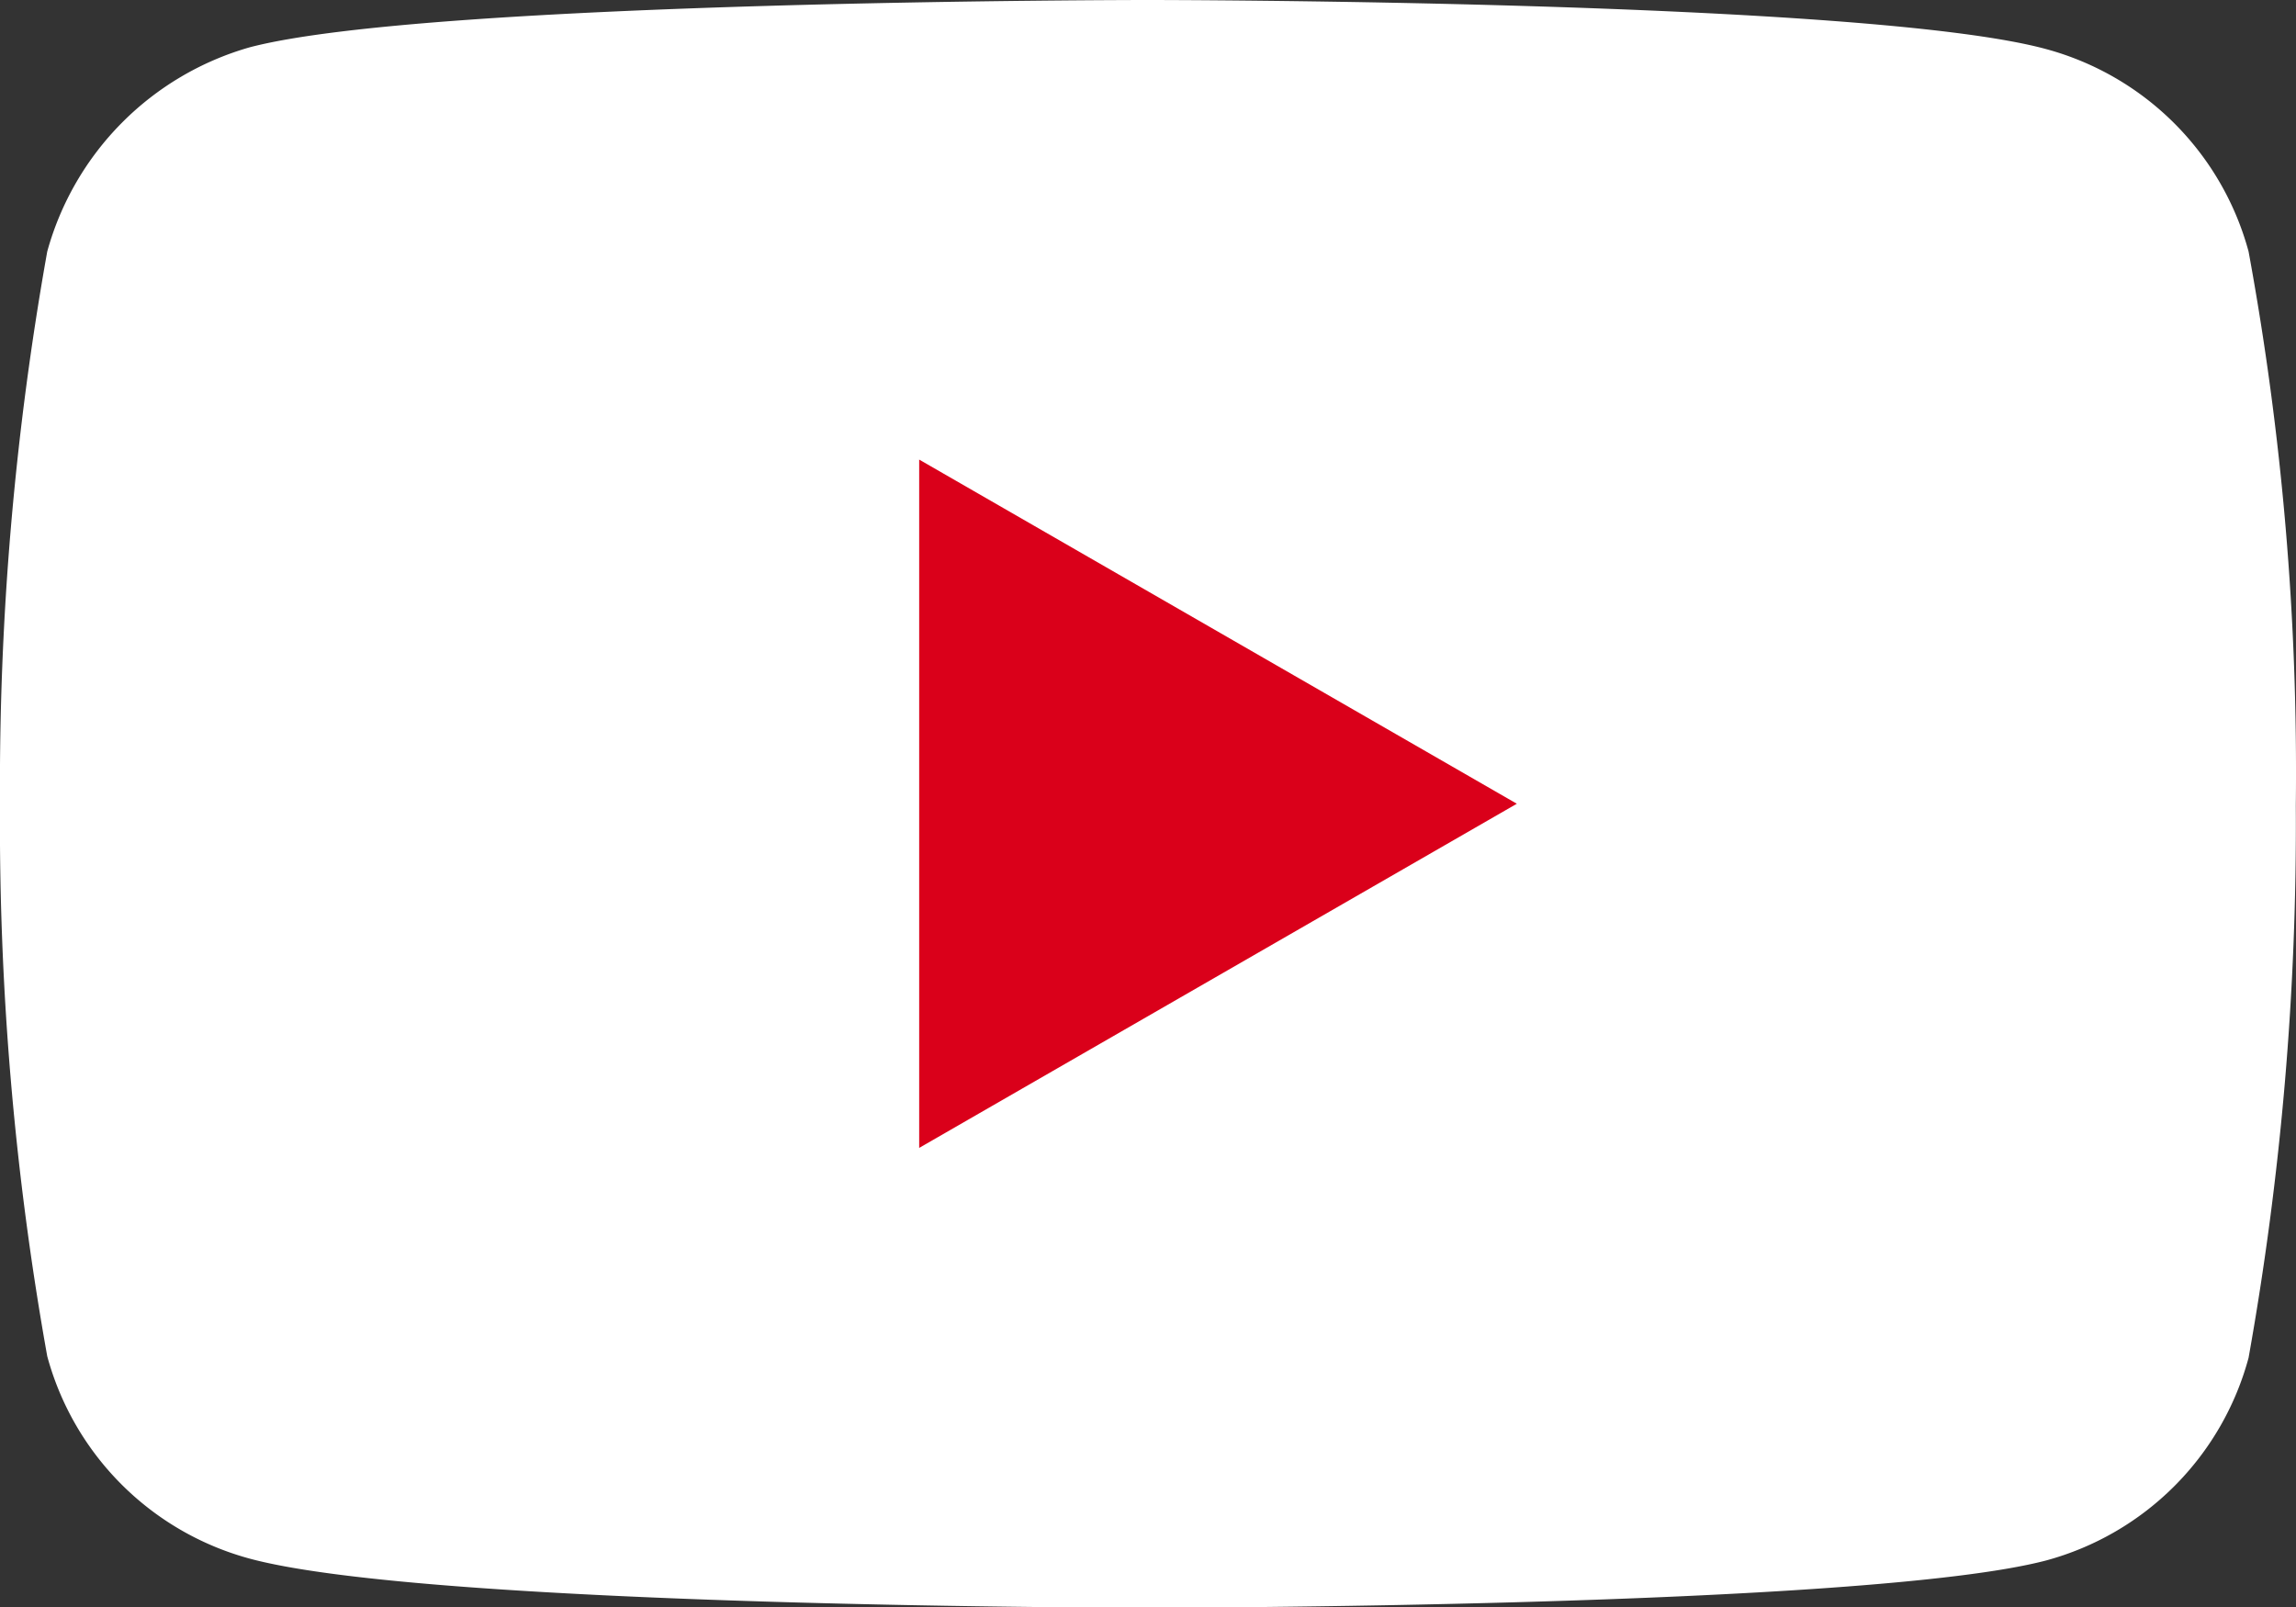
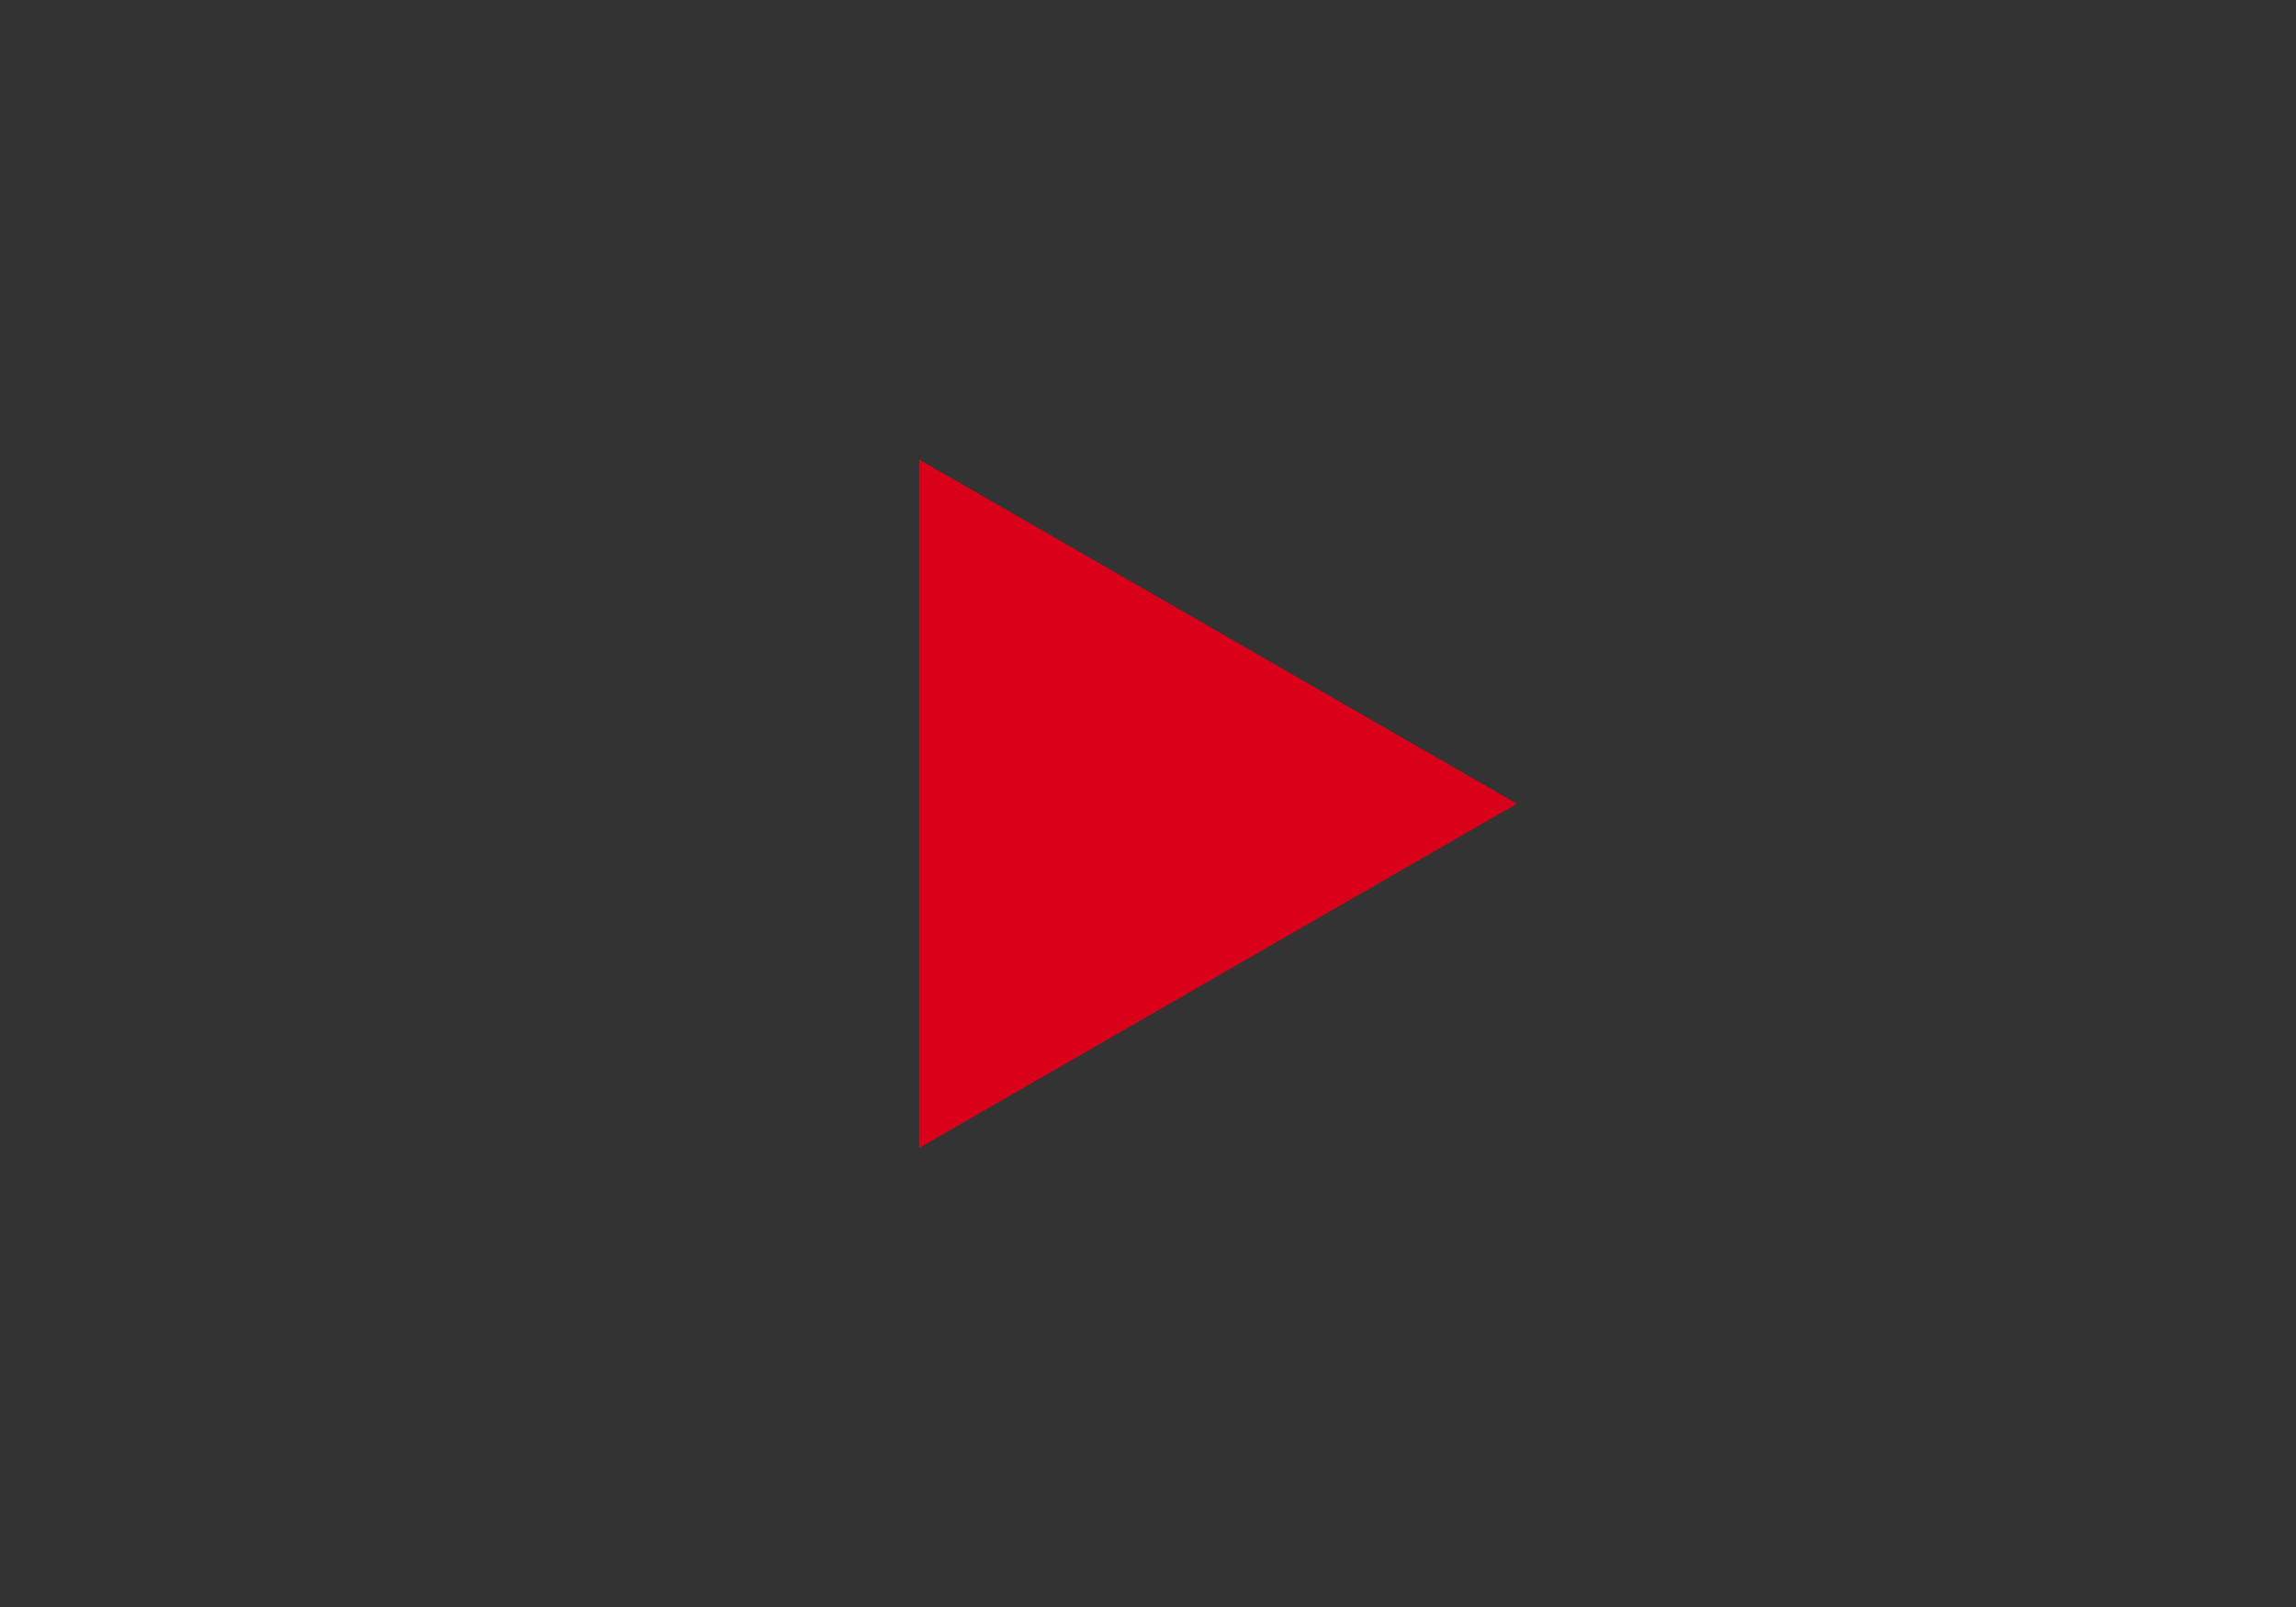
<svg xmlns="http://www.w3.org/2000/svg" id="youtube" width="25.221" height="17.659" viewBox="0 0 25.221 17.659">
  <rect x="0" y="0" width="25.221" height="17.659" fill="#333333" stroke="none" />
-   <path id="Path_24" data-name="Path 24" d="M24.7,2.763A3.16,3.16,0,0,0,22.479.54C20.505,0,12.61,0,12.61,0S4.716,0,2.742.52A3.224,3.224,0,0,0,.519,2.763,33.3,33.3,0,0,0,0,8.829,33.174,33.174,0,0,0,.519,14.9a3.16,3.16,0,0,0,2.223,2.223c1.994.54,9.868.54,9.868.54s7.894,0,9.868-.52A3.16,3.16,0,0,0,24.7,14.917a33.3,33.3,0,0,0,.519-6.066A31.6,31.6,0,0,0,24.7,2.763Zm0,0" fill="#fff" />
  <path id="Path_25" data-name="Path 25" d="M204.969,110.047l6.565-3.781-6.565-3.781Zm0,0" transform="translate(-194.872 -97.436)" fill="#da001a" />
</svg>